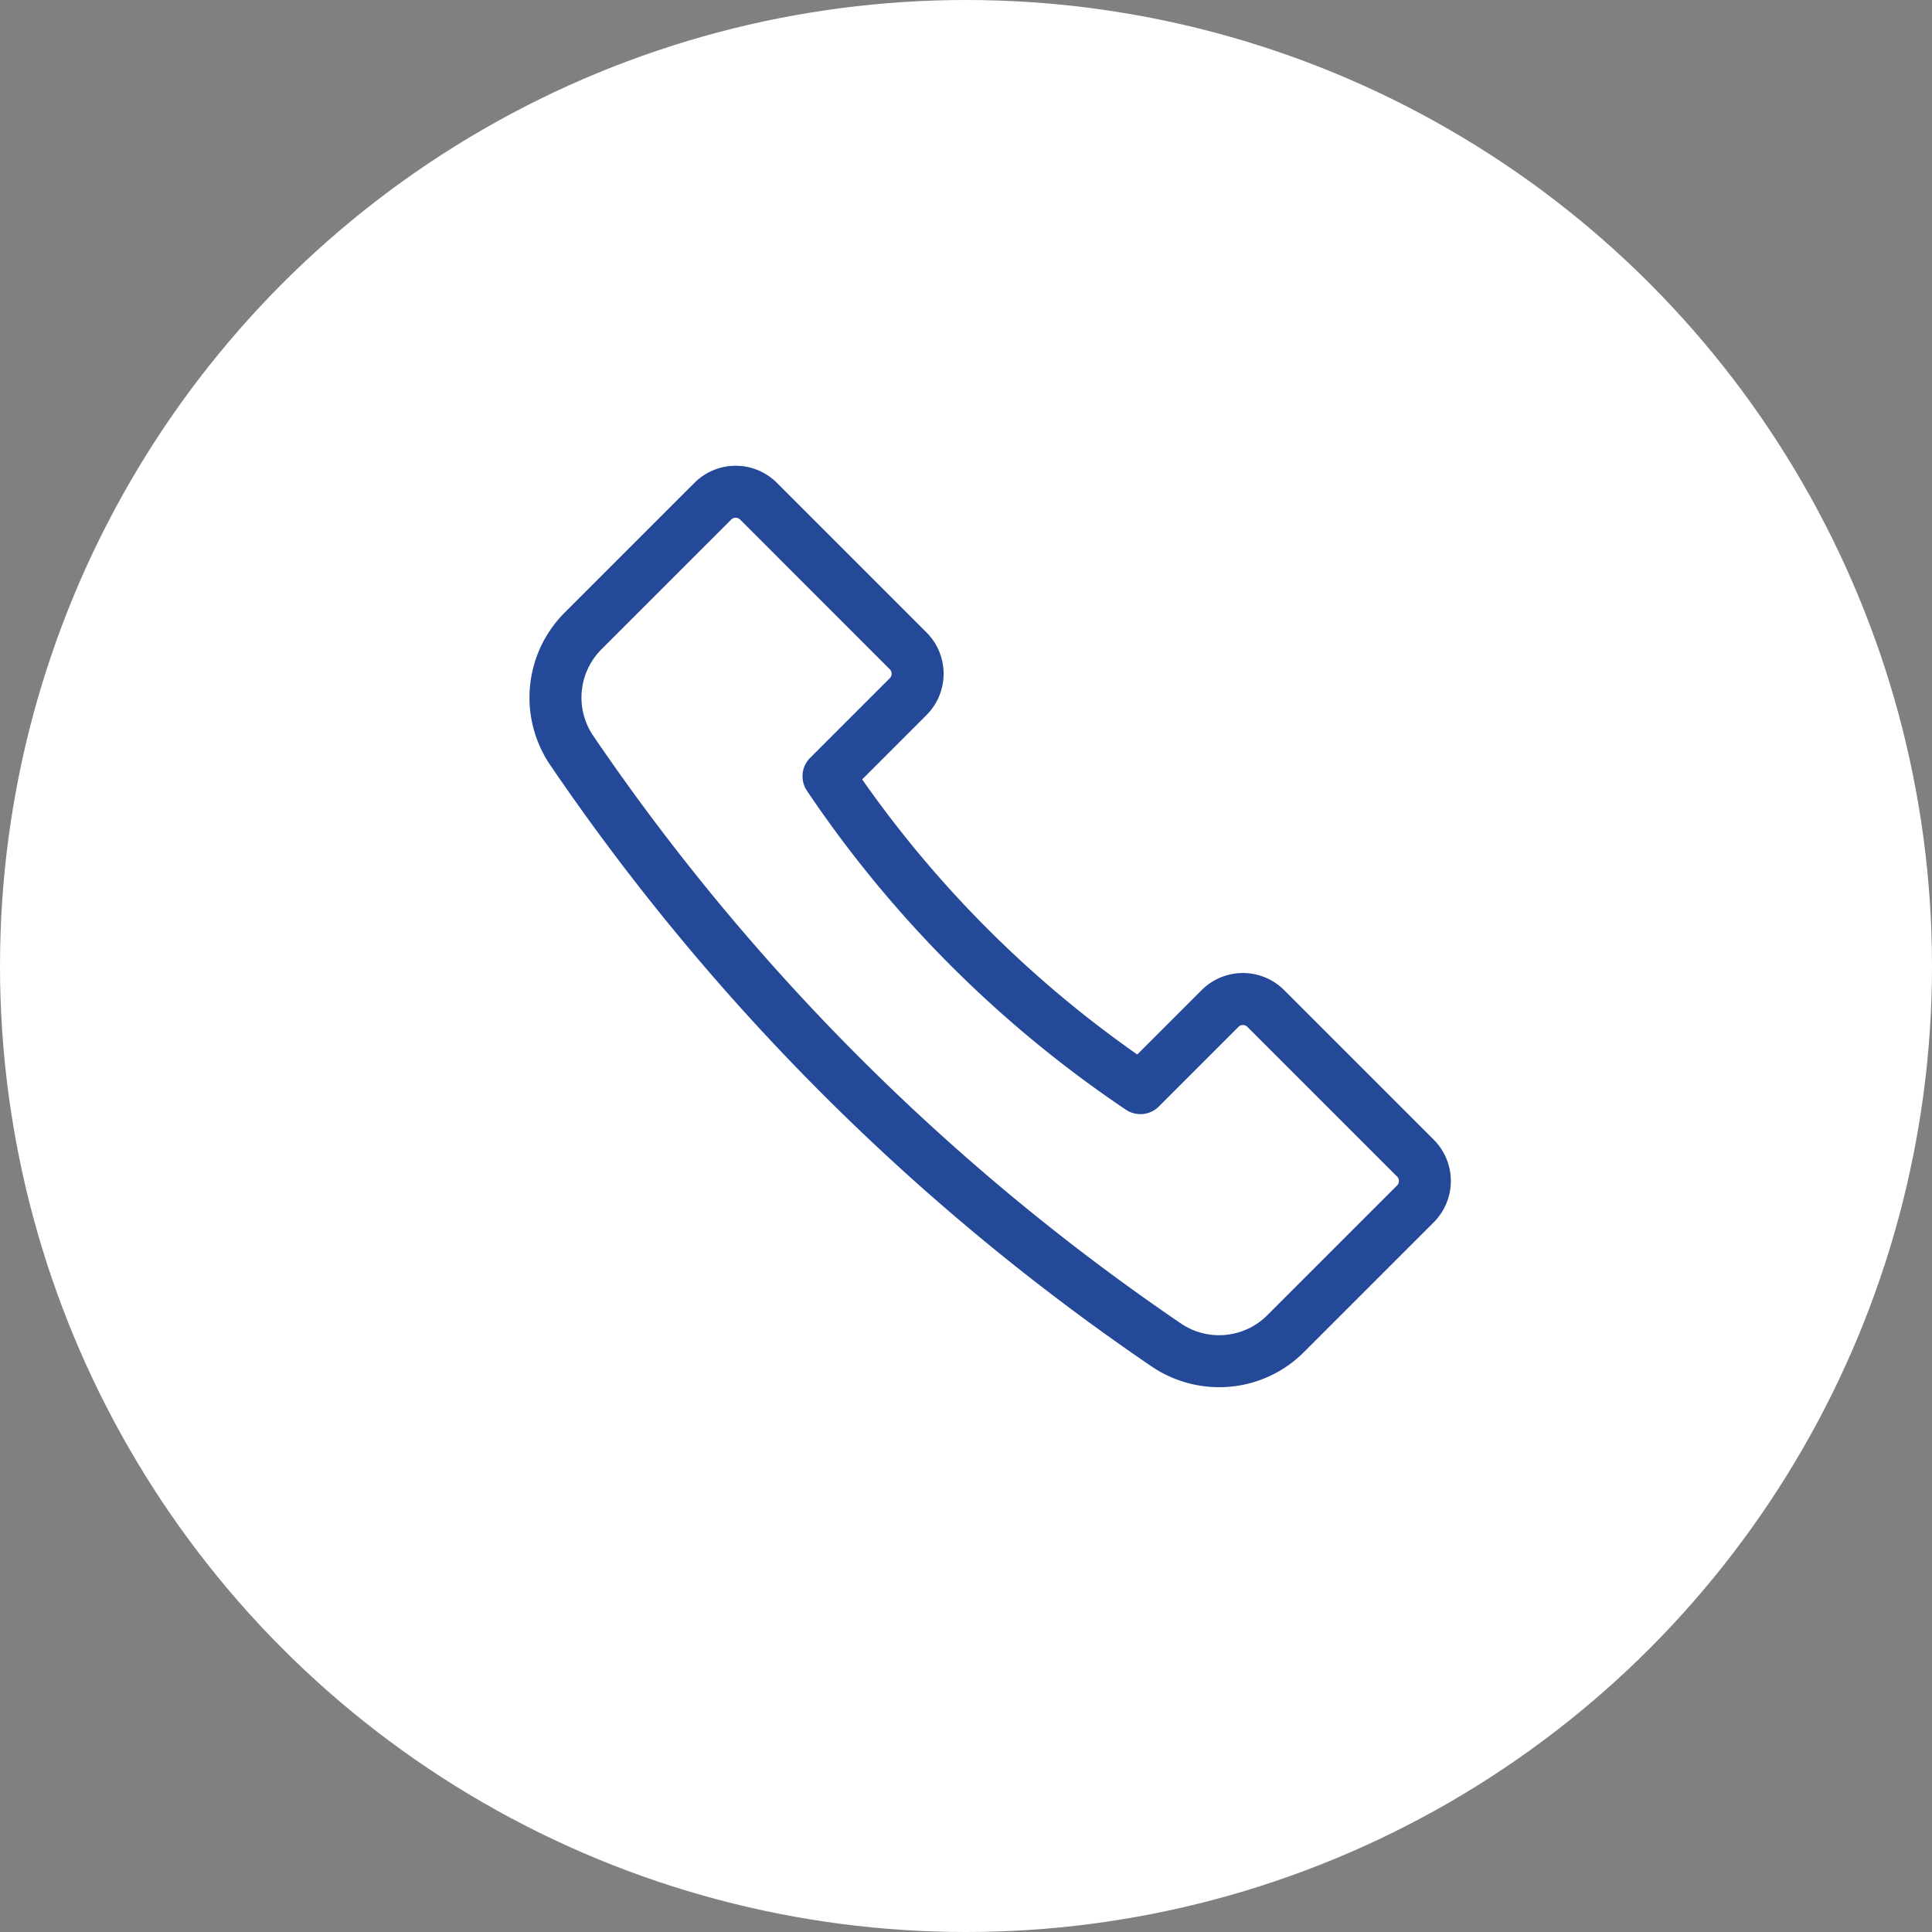
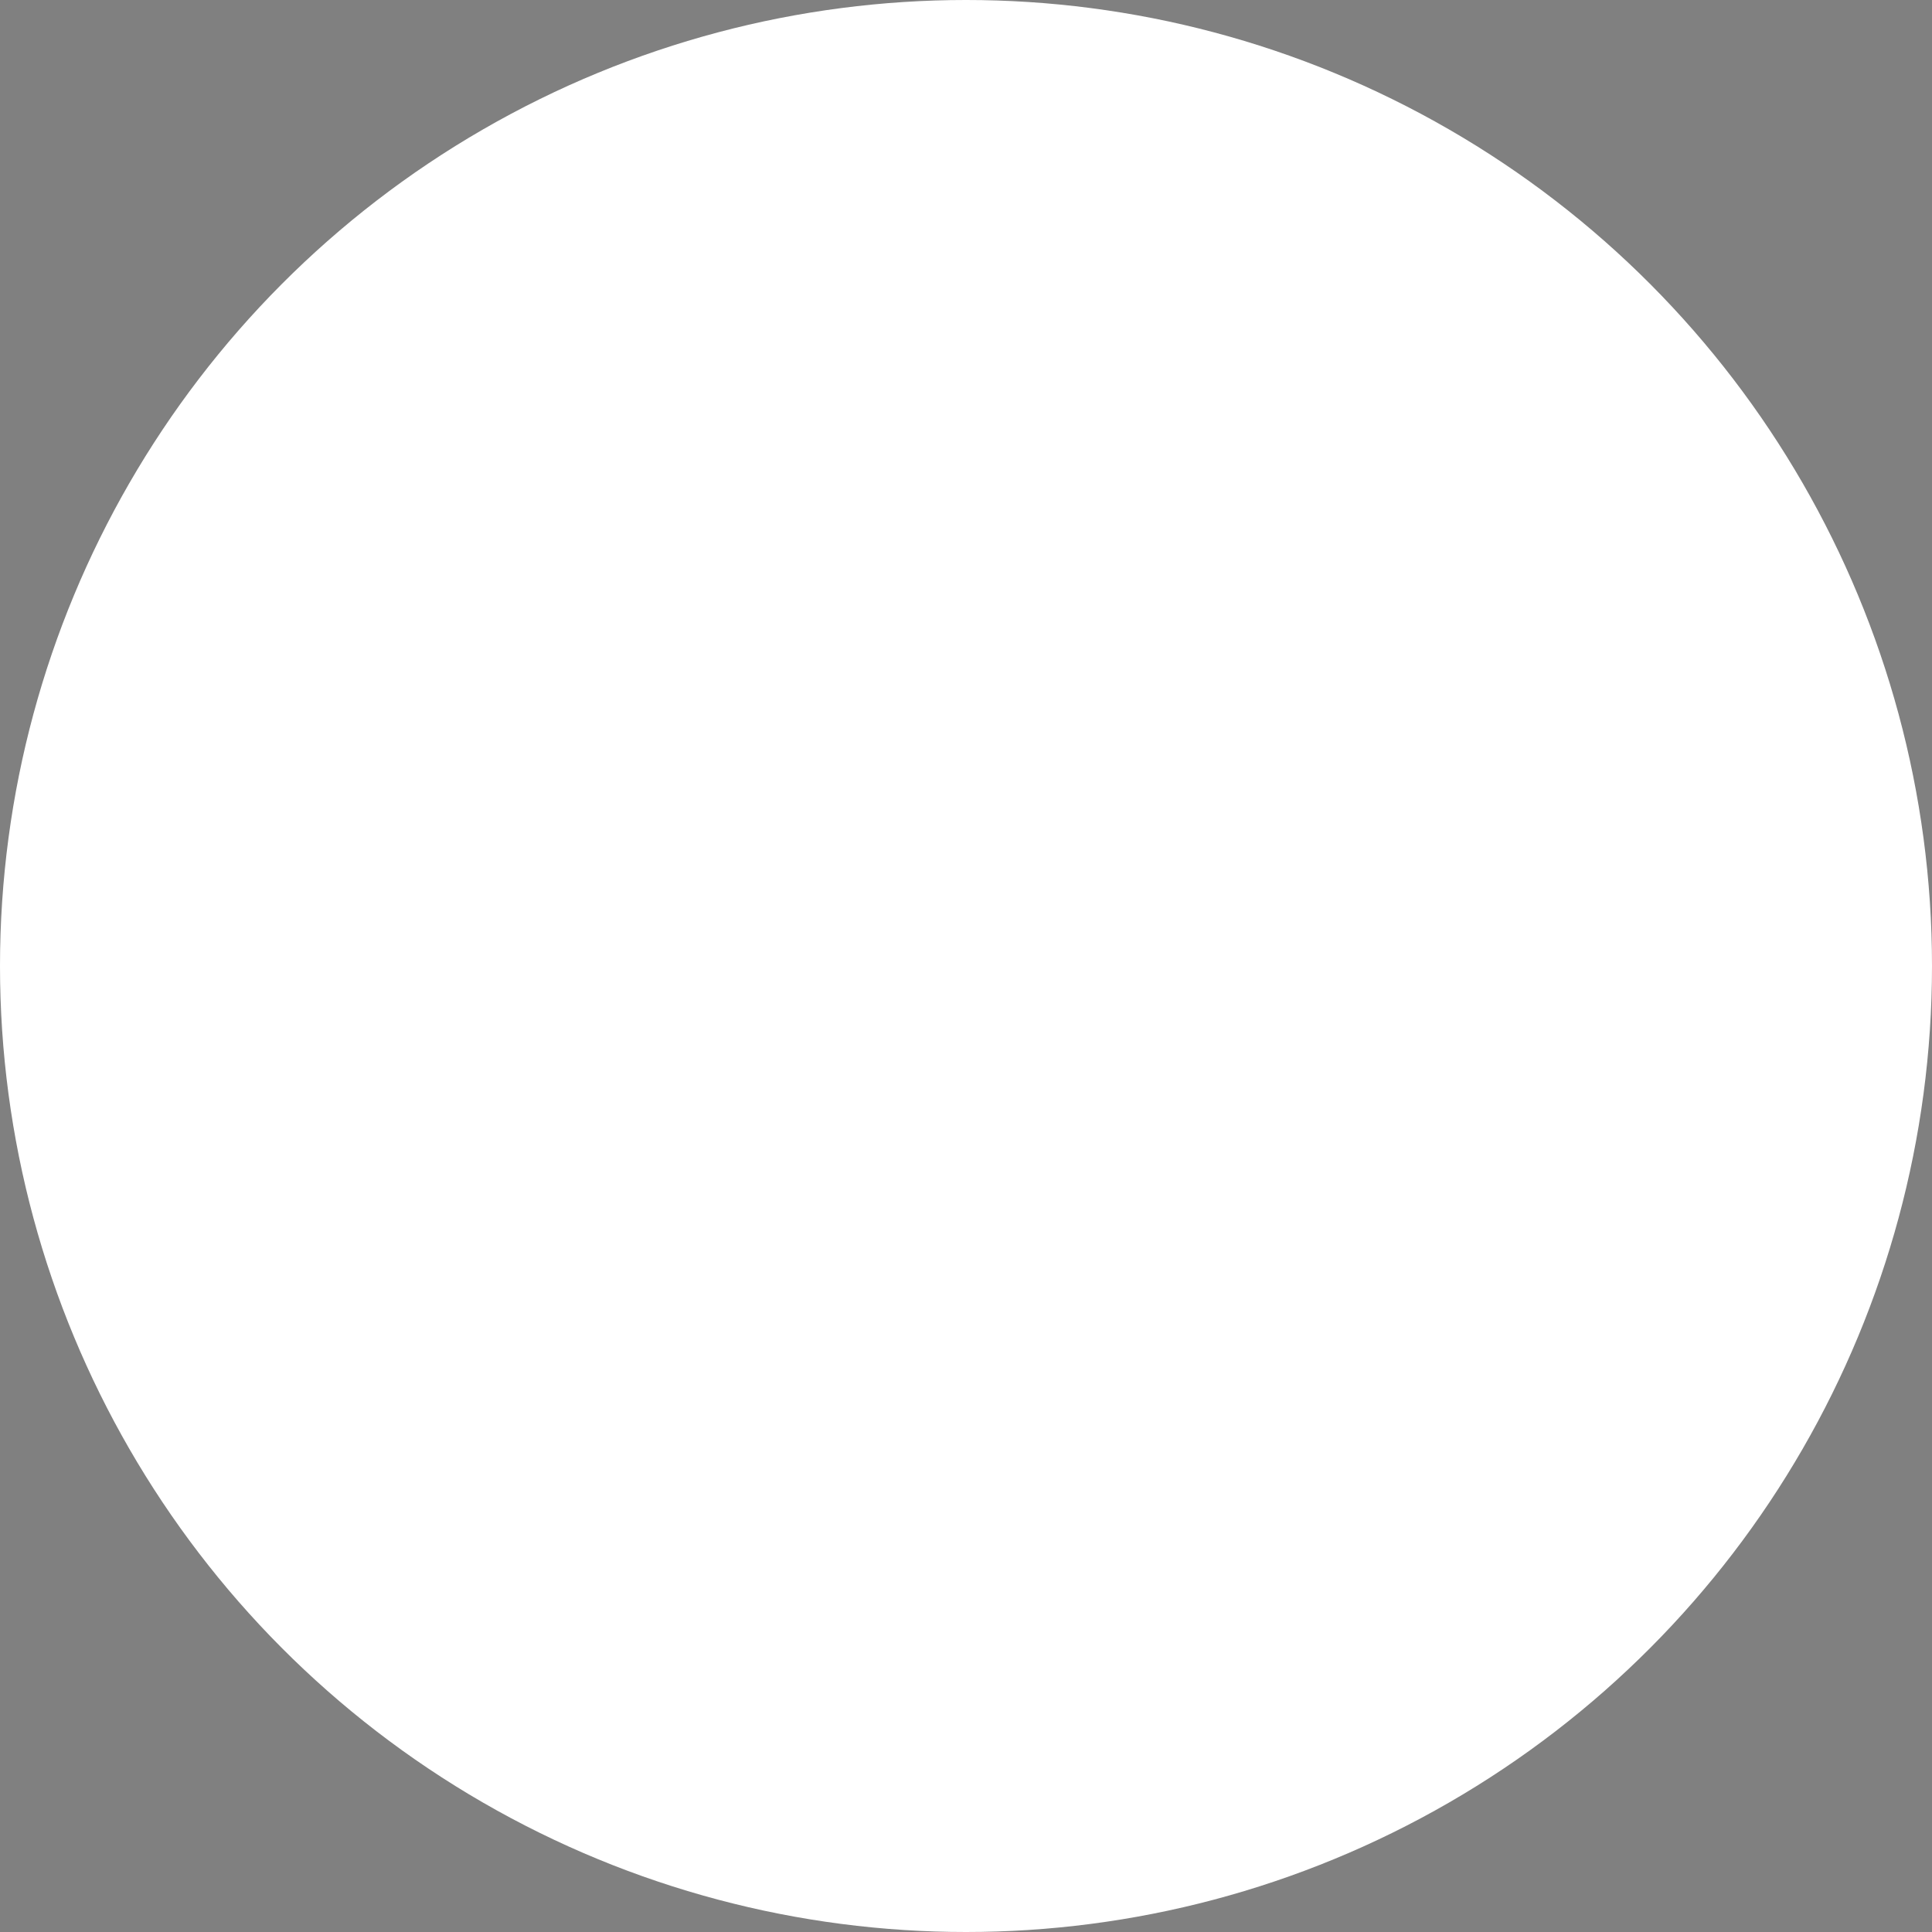
<svg xmlns="http://www.w3.org/2000/svg" width="252" height="252" viewBox="0 0 252 252">
  <rect x="0" y="0" width="252" height="252" fill="#808080" stroke="none" />
  <g id="_07_tel" data-name="07_tel" transform="translate(-102 -388)">
    <circle id="楕円形_7" data-name="楕円形 7" cx="126" cy="126" r="126" transform="translate(102 388)" fill="#fff" />
-     <path id="パス_28" data-name="パス 28" d="M181.508,567.664a15.694,15.694,0,0,1-8.852-2.732h0a296.8,296.8,0,0,1-78.372-78.372,15.674,15.674,0,0,1,1.828-19.9l16.952-16.951a7.605,7.605,0,0,1,10.76,0l19.519,19.519a7.616,7.616,0,0,1,0,10.759l-8.4,8.4a146.094,146.094,0,0,0,35.882,35.884l8.4-8.4a7.607,7.607,0,0,1,10.759,0l19.52,19.52a7.62,7.62,0,0,1,0,10.759L192.554,563.1A15.593,15.593,0,0,1,181.508,567.664Zm-5.031-8.337a8.885,8.885,0,0,0,11.283-1.021l16.952-16.951a.828.828,0,0,0,0-1.169l-19.52-19.519a.823.823,0,0,0-1.167,0l-10.391,10.391a3.392,3.392,0,0,1-4.292.414,152.972,152.972,0,0,1-41.6-41.6,3.392,3.392,0,0,1,.414-4.293l10.39-10.39a.829.829,0,0,0,0-1.169L119.029,454.5a.825.825,0,0,0-1.169,0l-16.952,16.951a8.888,8.888,0,0,0-1.02,11.283,290.027,290.027,0,0,0,76.59,76.59Z" transform="translate(79.513 1.273)" fill="#234998" />
  </g>
</svg>